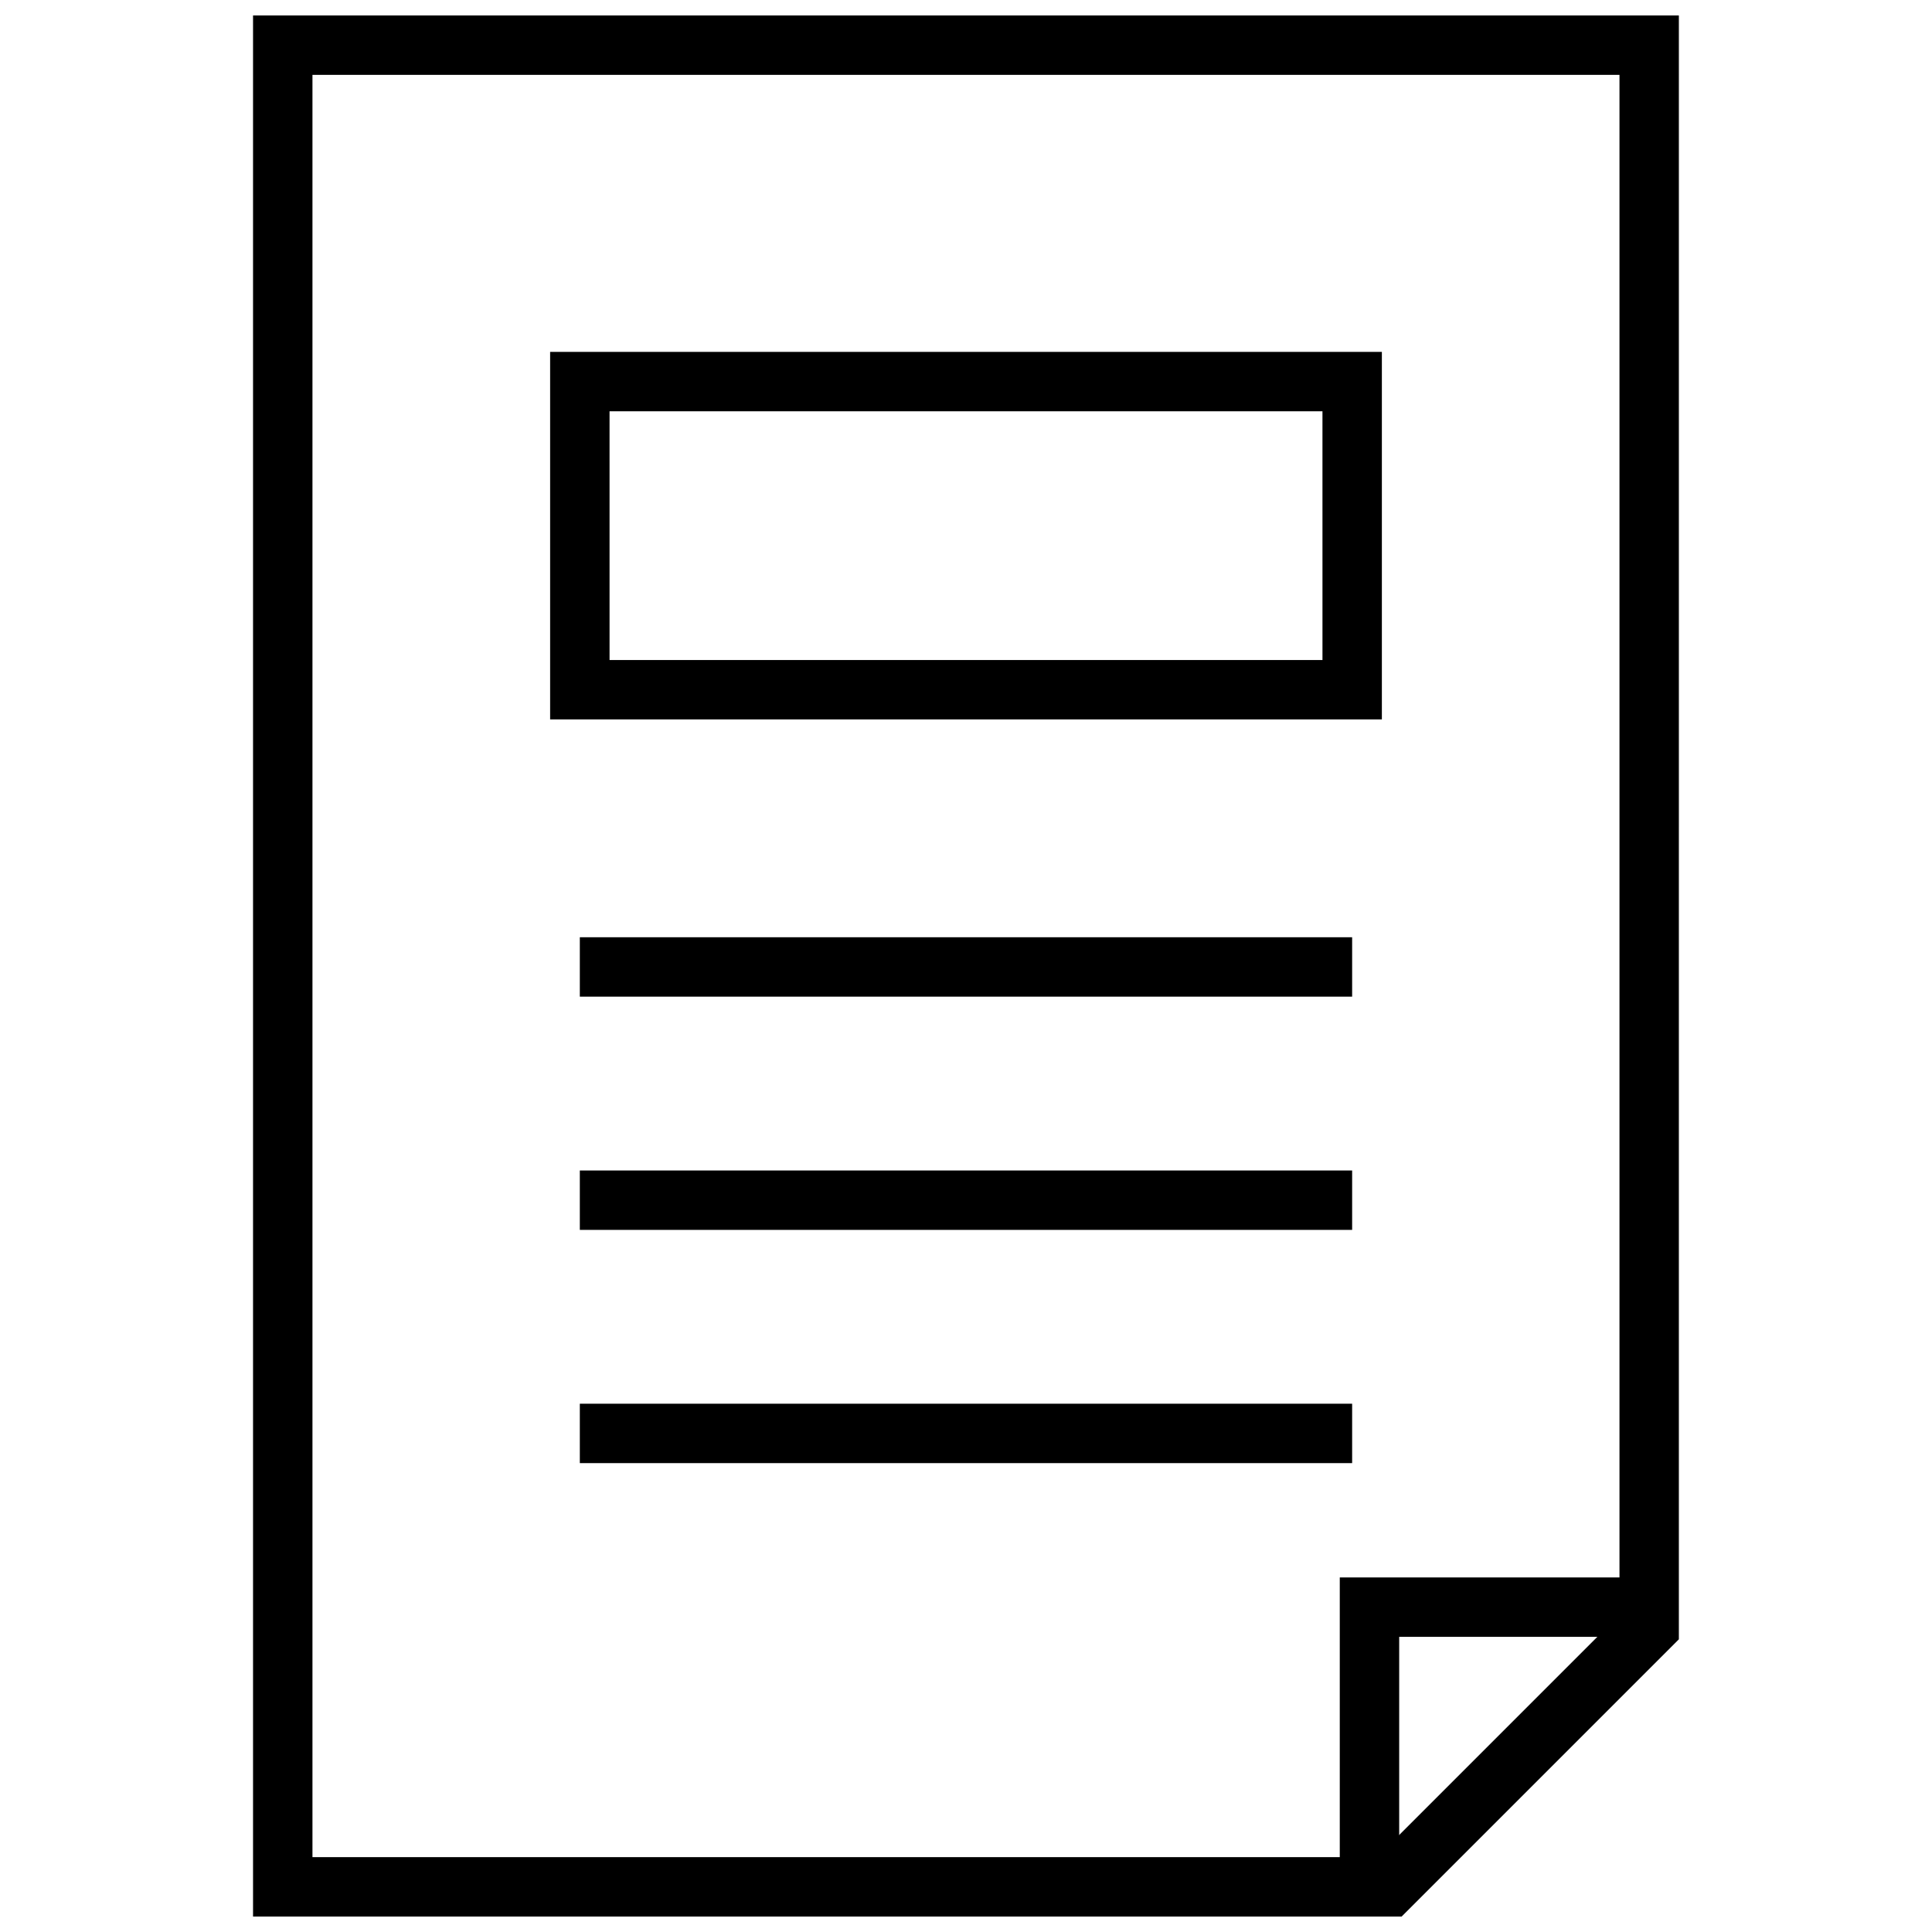
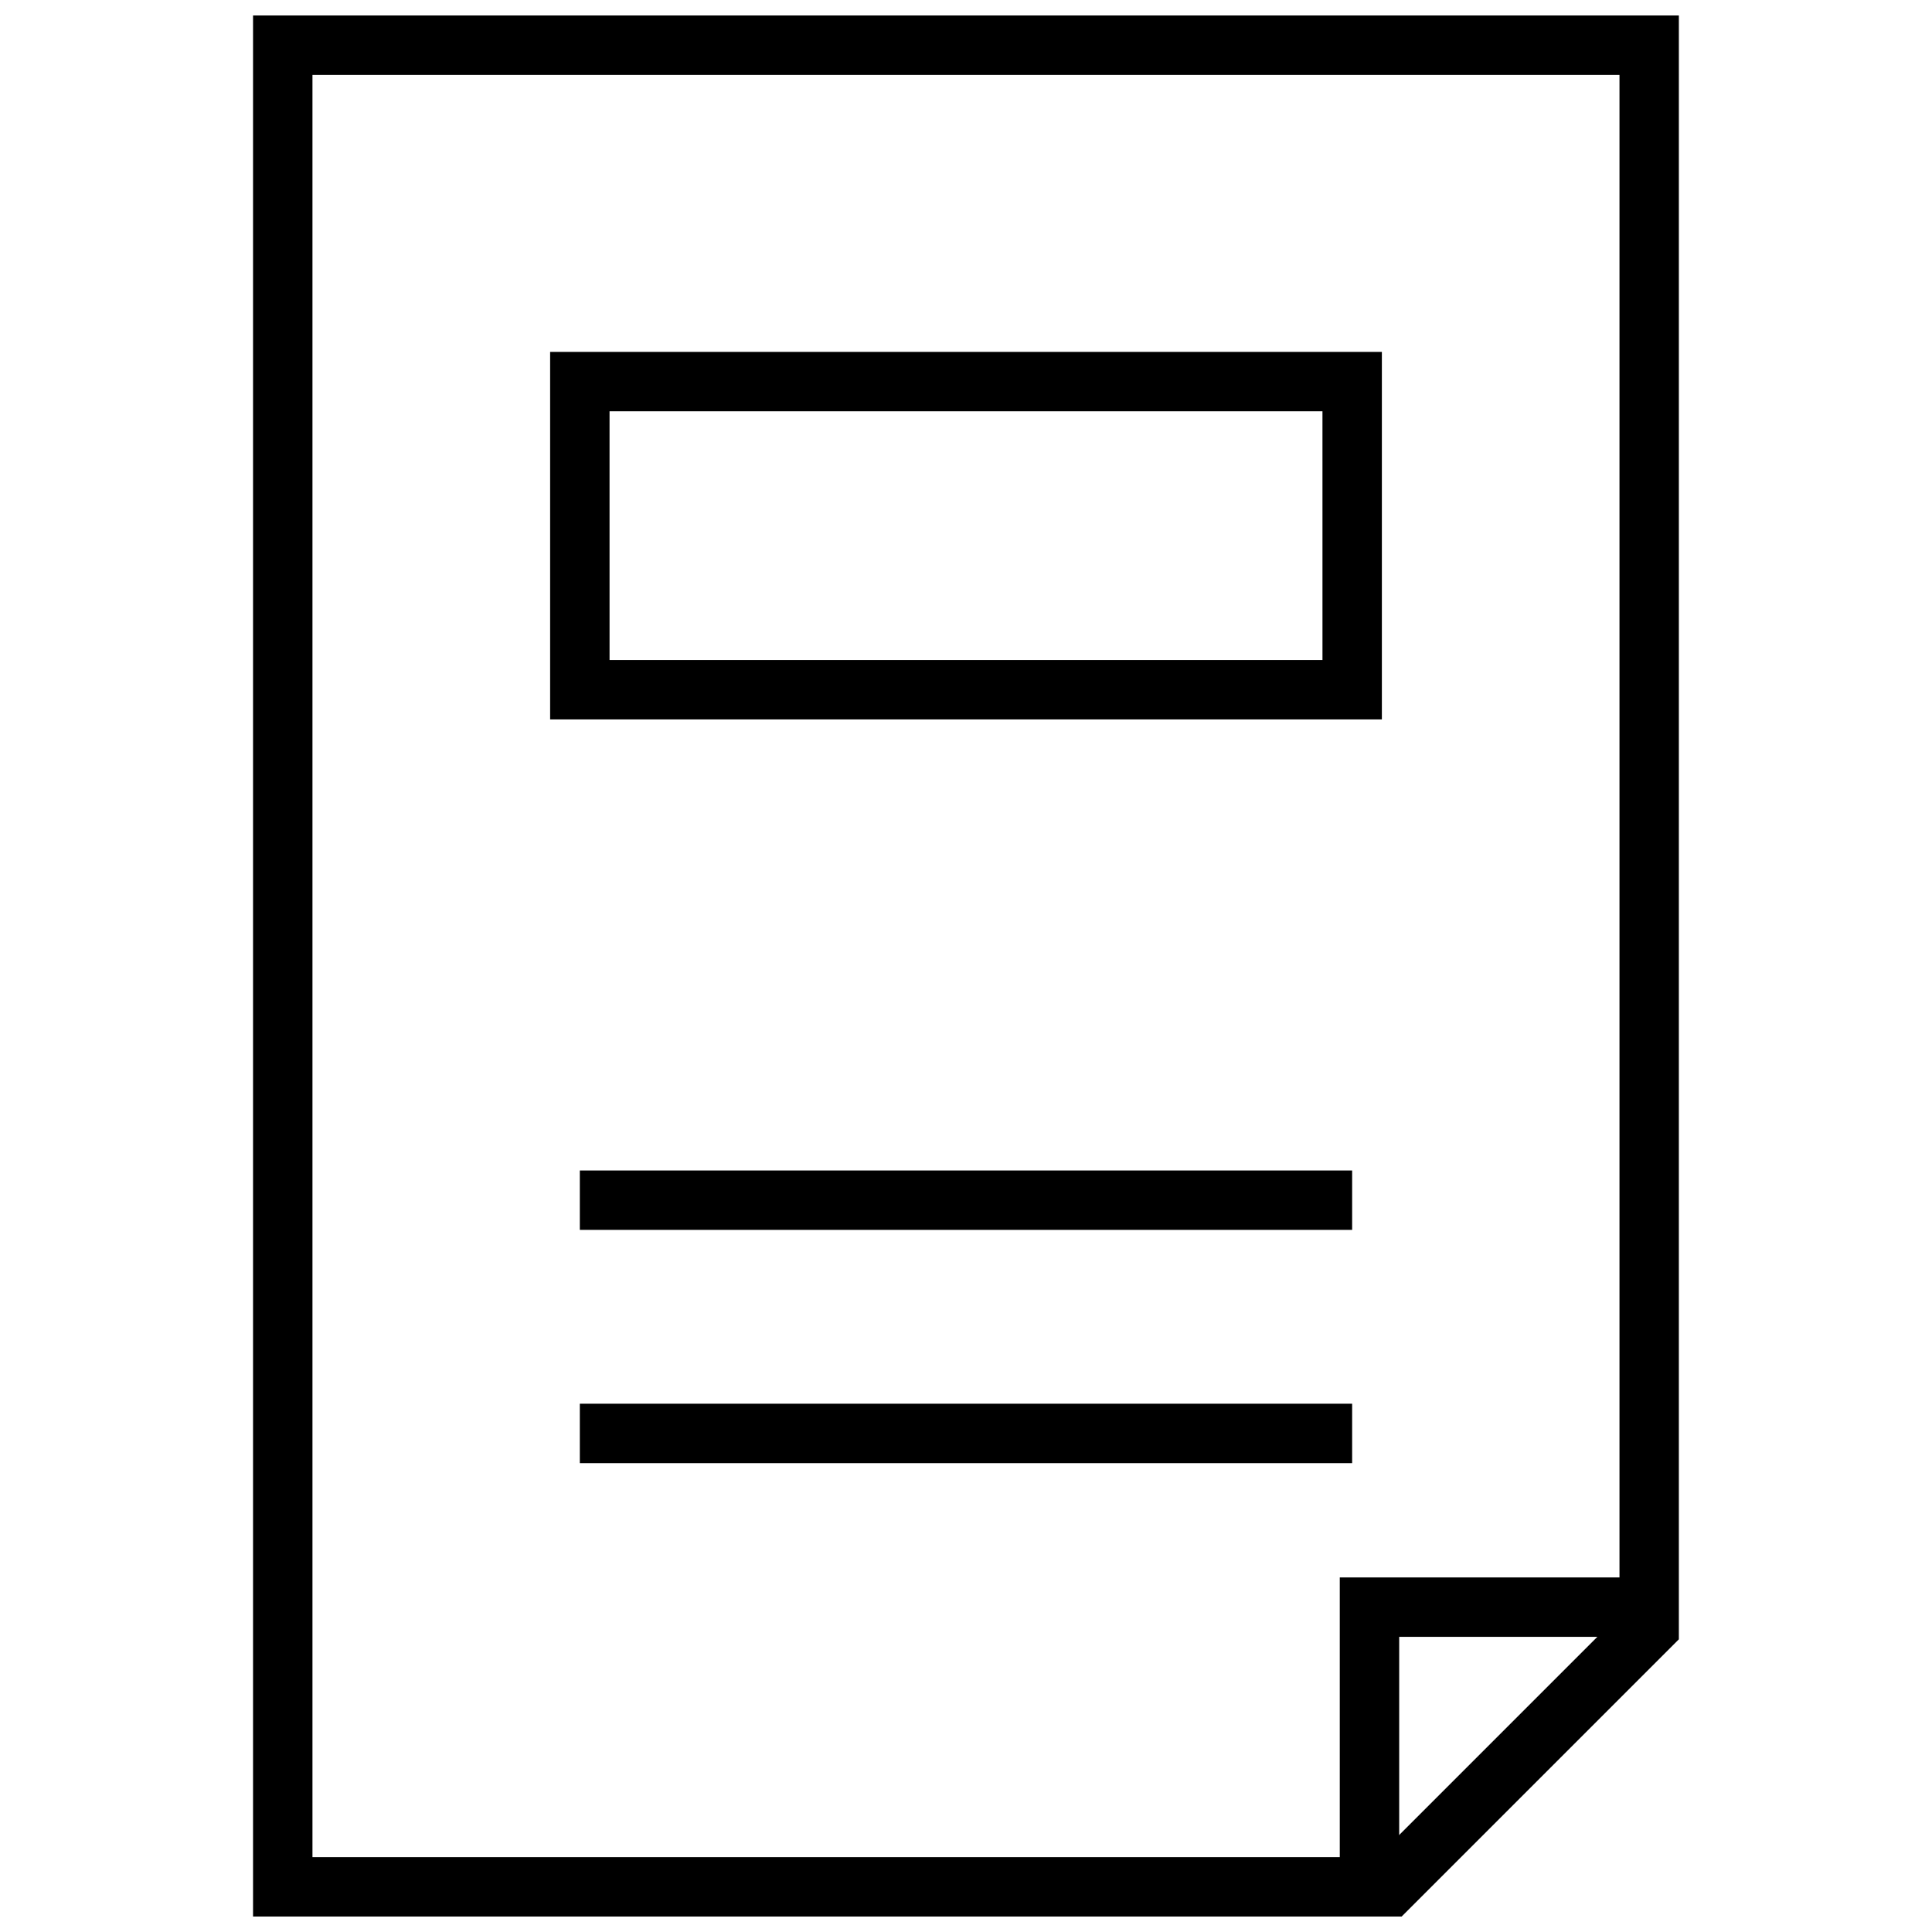
<svg xmlns="http://www.w3.org/2000/svg" width="800px" height="800px" version="1.1" viewBox="144 144 512 512">
  <defs>
    <clipPath id="a">
      <path d="m211 148.09h378v503.81h-378z" />
    </clipPath>
  </defs>
  <g clip-path="url(#a)">
    <path d="m573.18 163.84v408.07l-64.254 64.254h-282.12v-472.32h346.37m15.742-15.742h-377.86v503.81h304.38l73.477-73.477z" />
  </g>
  <path d="m514.8 641.57h-15.746v-79.539h79.539v15.746h-63.793z" />
  <path d="m510.21 334.66h-220.42v-97.406h220.42zm-204.67-15.742h188.93l-0.004-65.922h-188.93z" />
-   <path d="m297.66 392.38h204.67v15.742h-204.67z" />
  <path d="m297.66 454.19h204.67v15.742h-204.67z" />
  <path d="m297.66 516h204.67v15.742h-204.67z" />
</svg>